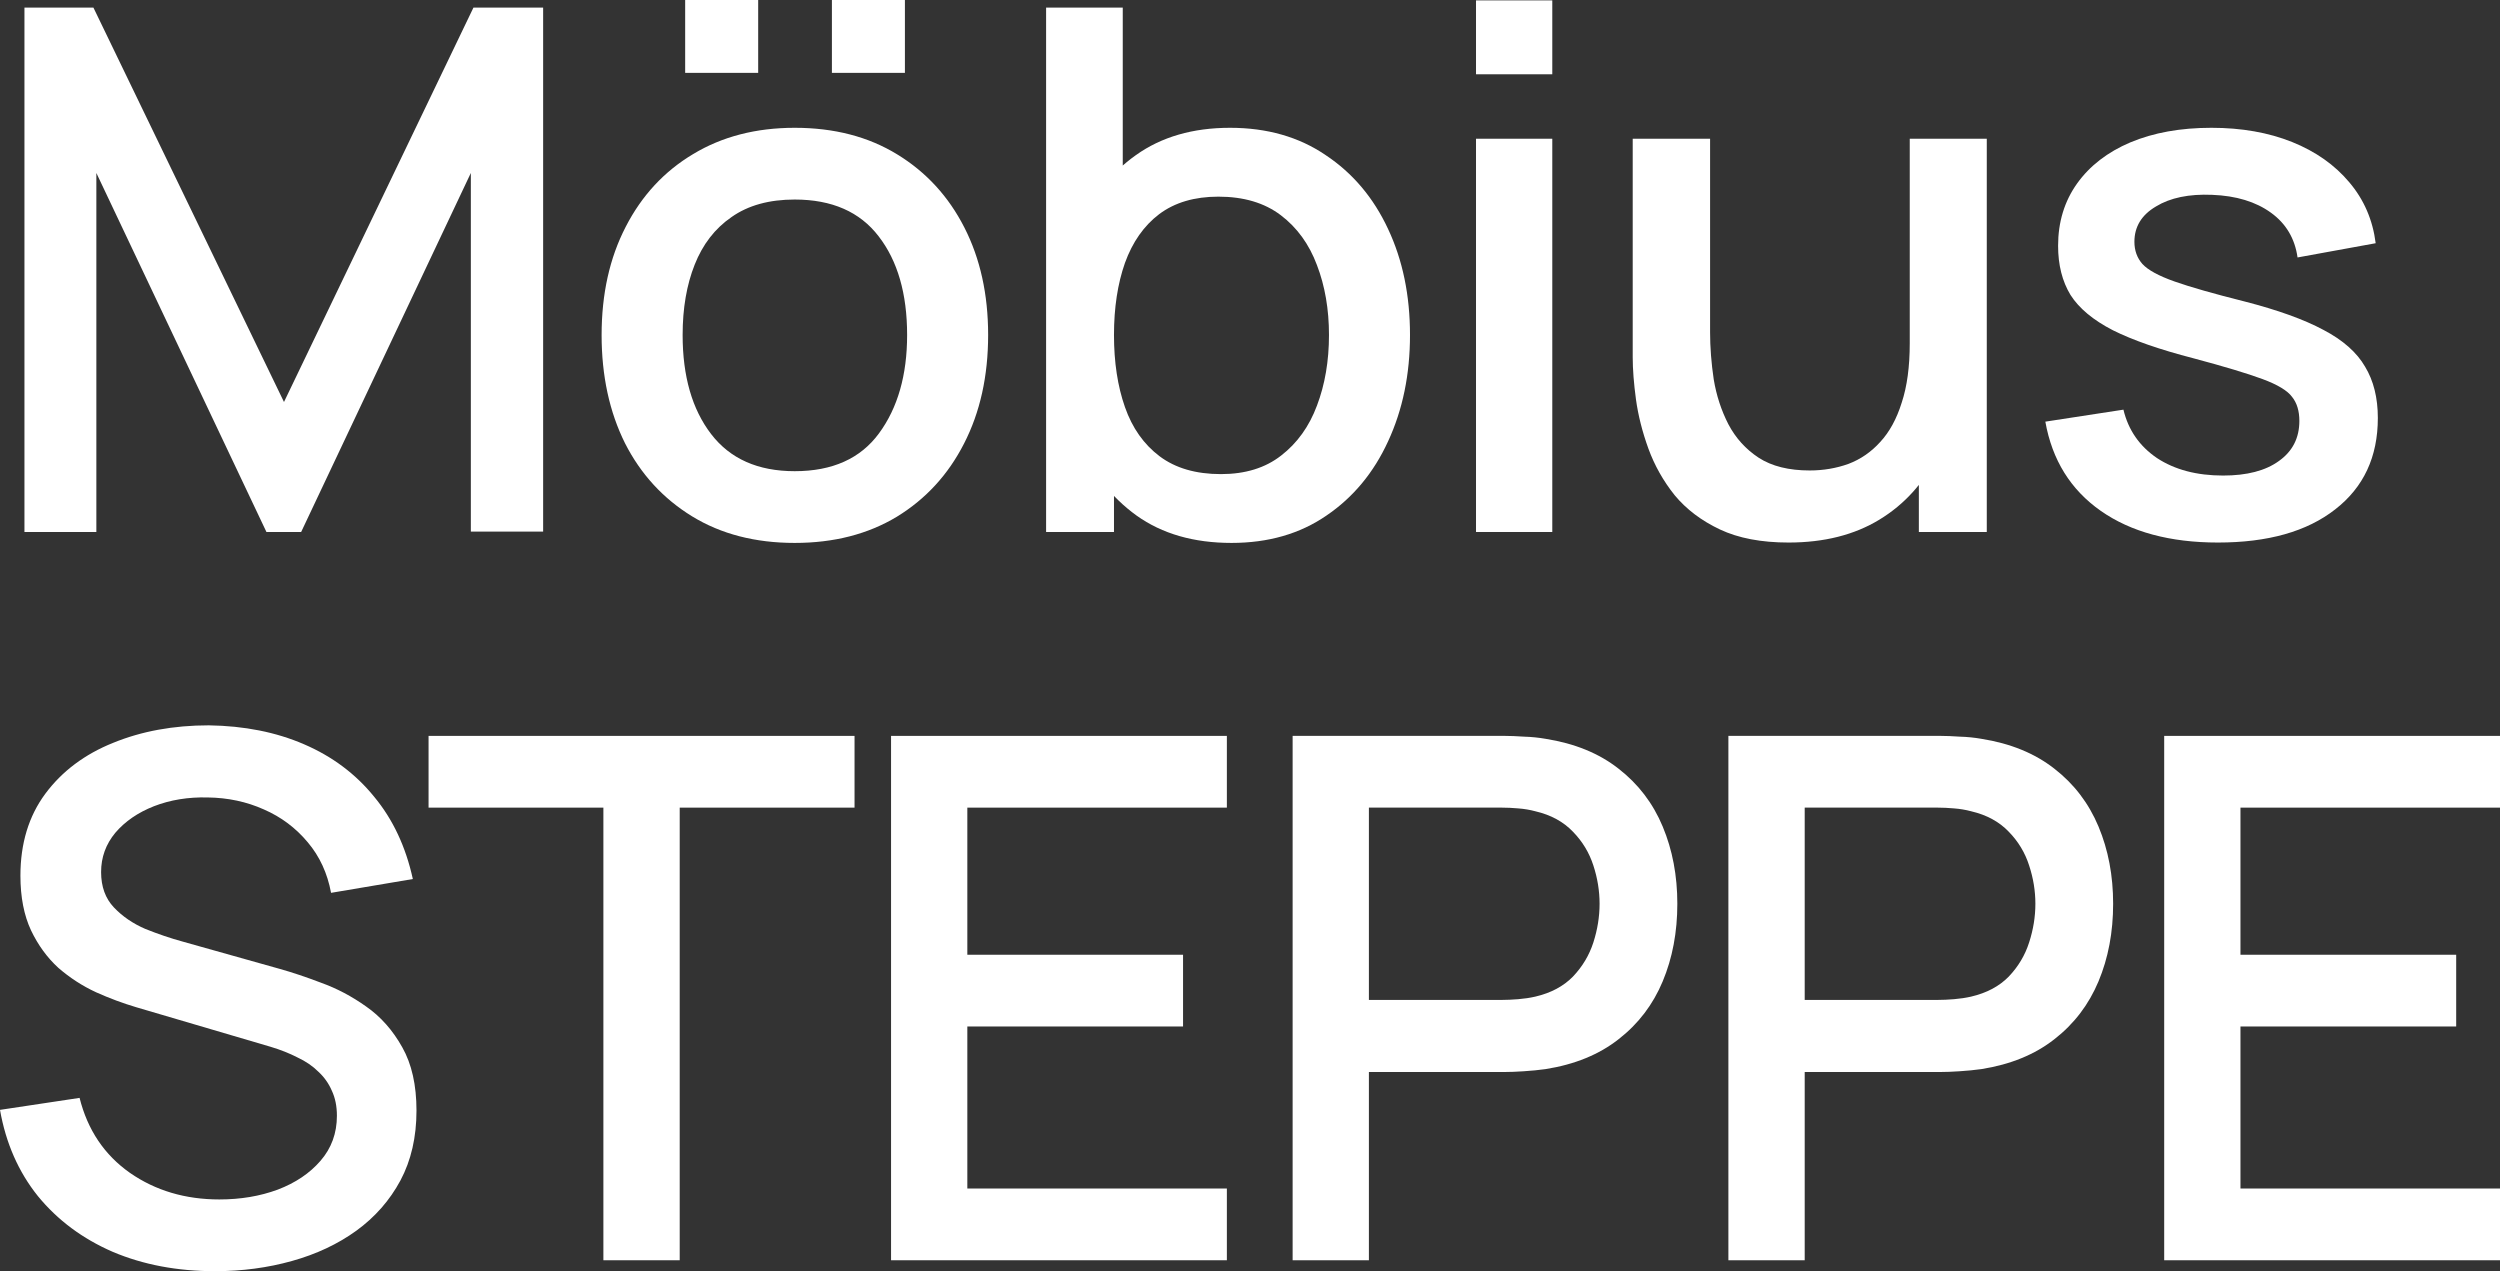
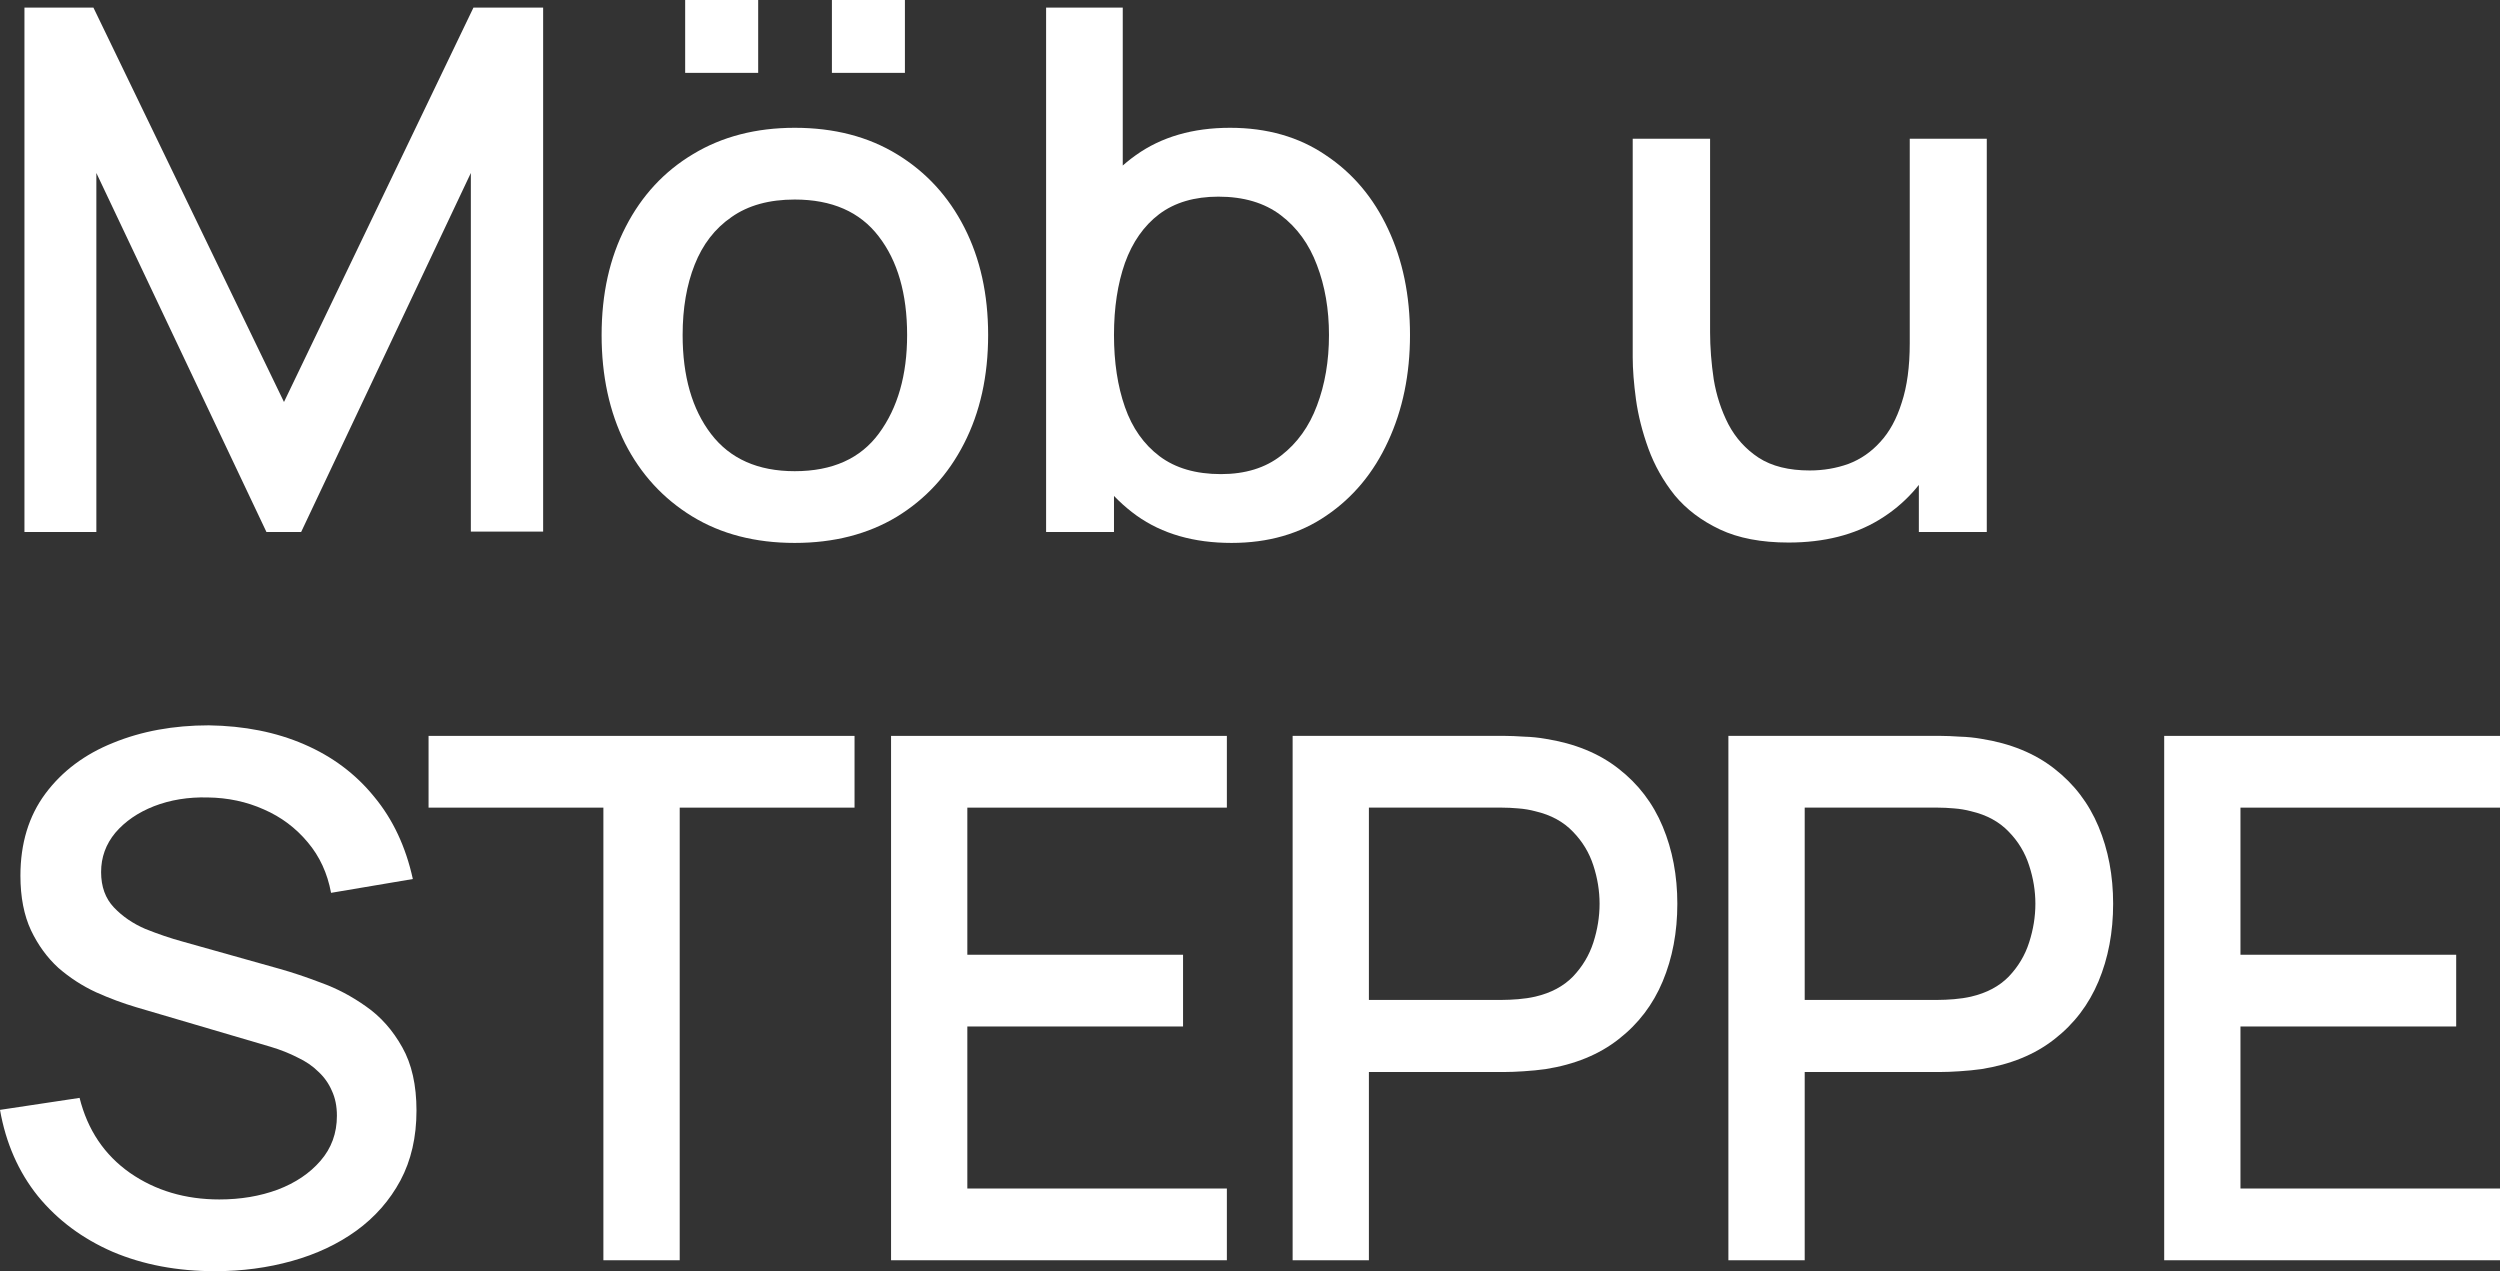
<svg xmlns="http://www.w3.org/2000/svg" width="59" height="30" viewBox="0 0 59 30" fill="none">
  <rect x="0" y="0" width="59" height="30" fill="#333333" stroke="none" />
  <path d="M0.577 12.555V0.18H2.205L6.702 9.487L11.173 0.18H12.818V12.546H11.112V4.082L7.107 12.555H6.288L2.274 4.082V12.555H0.577Z" fill="white" />
  <path d="M19.633 1.719V0H21.356V1.719H19.633ZM16.17 1.719V0H17.893V1.719H16.17ZM18.755 12.813C17.824 12.813 17.017 12.604 16.334 12.186C15.651 11.767 15.122 11.192 14.749 10.458C14.382 9.719 14.198 8.869 14.198 7.906C14.198 6.938 14.387 6.087 14.766 5.354C15.145 4.615 15.677 4.042 16.36 3.635C17.043 3.223 17.842 3.016 18.755 3.016C19.685 3.016 20.492 3.225 21.175 3.644C21.859 4.062 22.387 4.638 22.76 5.371C23.134 6.104 23.32 6.949 23.32 7.906C23.32 8.874 23.131 9.728 22.752 10.467C22.378 11.2 21.85 11.776 21.167 12.194C20.483 12.607 19.679 12.813 18.755 12.813ZM18.755 11.12C19.645 11.12 20.308 10.822 20.745 10.226C21.187 9.625 21.408 8.851 21.408 7.906C21.408 6.932 21.184 6.156 20.736 5.577C20.294 4.999 19.633 4.709 18.755 4.709C18.152 4.709 17.655 4.847 17.265 5.122C16.874 5.391 16.584 5.766 16.394 6.247C16.205 6.723 16.11 7.276 16.11 7.906C16.11 8.88 16.334 9.659 16.782 10.243C17.23 10.828 17.888 11.12 18.755 11.12Z" fill="white" />
-   <path d="M29.064 12.813C28.174 12.813 27.427 12.598 26.824 12.168C26.221 11.733 25.765 11.146 25.454 10.407C25.144 9.668 24.989 8.834 24.989 7.906C24.989 6.978 25.142 6.144 25.446 5.405C25.756 4.666 26.21 4.085 26.807 3.661C27.41 3.231 28.151 3.016 29.029 3.016C29.902 3.016 30.655 3.231 31.286 3.661C31.924 4.085 32.415 4.666 32.759 5.405C33.104 6.139 33.276 6.972 33.276 7.906C33.276 8.834 33.104 9.671 32.759 10.415C32.42 11.154 31.935 11.739 31.303 12.168C30.678 12.598 29.931 12.813 29.064 12.813ZM24.688 12.555V0.18H26.497V5.878H26.29V12.555H24.688ZM28.814 11.189C29.388 11.189 29.862 11.043 30.235 10.751C30.614 10.458 30.896 10.066 31.08 9.573C31.269 9.075 31.364 8.519 31.364 7.906C31.364 7.299 31.269 6.749 31.08 6.256C30.896 5.763 30.611 5.371 30.227 5.079C29.842 4.787 29.351 4.641 28.754 4.641C28.191 4.641 27.726 4.778 27.358 5.053C26.996 5.328 26.727 5.712 26.549 6.205C26.376 6.697 26.29 7.264 26.29 7.906C26.29 8.548 26.376 9.115 26.549 9.608C26.721 10.1 26.994 10.487 27.367 10.768C27.74 11.048 28.223 11.189 28.814 11.189Z" fill="white" />
-   <path d="M34.834 1.753V0.009H36.634V1.753H34.834ZM34.834 12.555V3.274H36.634V12.555H34.834Z" fill="white" />
+   <path d="M29.064 12.813C28.174 12.813 27.427 12.598 26.824 12.168C26.221 11.733 25.765 11.146 25.454 10.407C25.144 9.668 24.989 8.834 24.989 7.906C24.989 6.978 25.142 6.144 25.446 5.405C25.756 4.666 26.21 4.085 26.807 3.661C27.41 3.231 28.151 3.016 29.029 3.016C29.902 3.016 30.655 3.231 31.286 3.661C31.924 4.085 32.415 4.666 32.759 5.405C33.104 6.139 33.276 6.972 33.276 7.906C33.276 8.834 33.104 9.671 32.759 10.415C32.42 11.154 31.935 11.739 31.303 12.168C30.678 12.598 29.931 12.813 29.064 12.813ZM24.688 12.555V0.18H26.497V5.878H26.29V12.555H24.688ZM28.814 11.189C29.388 11.189 29.862 11.043 30.235 10.751C30.614 10.458 30.896 10.066 31.08 9.573C31.269 9.075 31.364 8.519 31.364 7.906C31.364 7.299 31.269 6.749 31.08 6.256C30.896 5.763 30.611 5.371 30.227 5.079C29.842 4.787 29.351 4.641 28.754 4.641C28.191 4.641 27.726 4.778 27.358 5.053C26.996 5.328 26.727 5.712 26.549 6.205C26.376 6.697 26.29 7.264 26.29 7.906C26.29 8.548 26.376 9.115 26.549 9.608C26.721 10.1 26.994 10.487 27.367 10.768C27.74 11.048 28.223 11.189 28.814 11.189" fill="white" />
  <path d="M42.21 12.804C41.567 12.804 41.027 12.701 40.59 12.495C40.154 12.289 39.798 12.02 39.522 11.687C39.252 11.349 39.046 10.982 38.902 10.587C38.759 10.192 38.661 9.805 38.609 9.427C38.558 9.049 38.532 8.717 38.532 8.43V3.274H40.358V7.837C40.358 8.198 40.387 8.571 40.444 8.954C40.507 9.333 40.622 9.685 40.789 10.011C40.961 10.338 41.199 10.601 41.504 10.802C41.814 11.003 42.216 11.103 42.71 11.103C43.031 11.103 43.336 11.051 43.623 10.948C43.91 10.839 44.16 10.667 44.372 10.432C44.59 10.198 44.76 9.888 44.88 9.504C45.007 9.121 45.07 8.654 45.07 8.104L46.19 8.525C46.19 9.367 46.032 10.112 45.716 10.759C45.4 11.401 44.947 11.902 44.355 12.263C43.763 12.624 43.048 12.804 42.21 12.804ZM45.285 12.555V9.874H45.07V3.274H46.888V12.555H45.285Z" fill="white" />
-   <path d="M52.344 12.804C51.213 12.804 50.291 12.555 49.579 12.057C48.867 11.558 48.431 10.857 48.27 9.951L50.113 9.668C50.228 10.149 50.492 10.53 50.906 10.811C51.325 11.086 51.845 11.223 52.465 11.223C53.028 11.223 53.467 11.109 53.783 10.879C54.105 10.65 54.265 10.335 54.265 9.934C54.265 9.699 54.208 9.51 54.093 9.367C53.984 9.218 53.751 9.078 53.395 8.946C53.039 8.814 52.497 8.651 51.767 8.456C50.969 8.25 50.334 8.029 49.864 7.794C49.398 7.554 49.065 7.276 48.864 6.961C48.669 6.64 48.571 6.253 48.571 5.801C48.571 5.239 48.721 4.749 49.019 4.331C49.318 3.913 49.737 3.589 50.277 3.36C50.823 3.131 51.46 3.016 52.189 3.016C52.901 3.016 53.536 3.128 54.093 3.351C54.65 3.575 55.101 3.893 55.446 4.305C55.79 4.712 55.997 5.19 56.066 5.74L54.222 6.076C54.159 5.629 53.95 5.276 53.593 5.019C53.237 4.761 52.775 4.62 52.207 4.598C51.661 4.575 51.219 4.666 50.88 4.873C50.541 5.073 50.372 5.351 50.372 5.706C50.372 5.912 50.435 6.087 50.561 6.23C50.693 6.374 50.946 6.511 51.319 6.643C51.693 6.775 52.244 6.932 52.973 7.115C53.754 7.316 54.374 7.539 54.834 7.786C55.293 8.026 55.621 8.316 55.816 8.654C56.017 8.986 56.117 9.39 56.117 9.865C56.117 10.782 55.782 11.501 55.11 12.022C54.443 12.544 53.522 12.804 52.344 12.804Z" fill="white" />
  <path d="M5.074 30C4.184 30 3.38 29.848 2.662 29.544C1.95 29.235 1.361 28.797 0.896 28.23C0.436 27.657 0.138 26.978 0 26.193L1.878 25.91C2.067 26.666 2.464 27.256 3.067 27.68C3.67 28.098 4.373 28.307 5.177 28.307C5.677 28.307 6.136 28.23 6.555 28.075C6.975 27.915 7.311 27.688 7.563 27.396C7.822 27.098 7.951 26.743 7.951 26.331C7.951 26.107 7.911 25.91 7.83 25.738C7.756 25.566 7.649 25.417 7.512 25.291C7.38 25.159 7.216 25.047 7.021 24.956C6.831 24.858 6.621 24.775 6.392 24.706L3.213 23.77C2.903 23.678 2.587 23.561 2.266 23.417C1.944 23.268 1.648 23.076 1.378 22.842C1.114 22.601 0.899 22.306 0.732 21.956C0.566 21.601 0.482 21.172 0.482 20.667C0.482 19.905 0.678 19.261 1.068 18.734C1.464 18.201 1.999 17.8 2.67 17.531C3.342 17.256 4.095 17.118 4.927 17.118C5.766 17.13 6.515 17.279 7.176 17.565C7.842 17.852 8.393 18.264 8.83 18.803C9.272 19.335 9.576 19.983 9.743 20.745L7.813 21.071C7.727 20.607 7.543 20.209 7.262 19.877C6.98 19.539 6.636 19.281 6.228 19.103C5.82 18.92 5.378 18.826 4.902 18.82C4.442 18.808 4.02 18.877 3.635 19.026C3.256 19.175 2.952 19.384 2.722 19.653C2.498 19.923 2.386 20.232 2.386 20.581C2.386 20.925 2.487 21.203 2.688 21.415C2.889 21.627 3.136 21.796 3.428 21.922C3.727 22.042 4.023 22.143 4.316 22.223L6.607 22.867C6.894 22.948 7.219 23.056 7.581 23.194C7.948 23.326 8.301 23.512 8.64 23.753C8.985 23.993 9.269 24.314 9.493 24.715C9.717 25.11 9.829 25.609 9.829 26.21C9.829 26.835 9.703 27.385 9.45 27.86C9.197 28.33 8.85 28.725 8.408 29.046C7.971 29.361 7.466 29.599 6.891 29.759C6.317 29.92 5.711 30 5.074 30Z" fill="white" />
  <path d="M14.24 29.742V19.06H10.114V17.367H20.167V19.06H16.041V29.742H14.24Z" fill="white" />
  <path d="M21.029 29.742V17.367H28.954V19.06H22.829V22.532H27.92V24.225H22.829V28.049H28.954V29.742H21.029Z" fill="white" />
  <path d="M30.506 29.742V17.367H35.519C35.64 17.367 35.789 17.373 35.967 17.385C36.145 17.39 36.315 17.408 36.475 17.436C37.164 17.545 37.739 17.78 38.198 18.141C38.663 18.502 39.011 18.957 39.24 19.507C39.47 20.057 39.585 20.665 39.585 21.329C39.585 21.999 39.47 22.61 39.24 23.16C39.011 23.709 38.663 24.165 38.198 24.526C37.739 24.887 37.164 25.122 36.475 25.231C36.315 25.253 36.142 25.271 35.959 25.282C35.78 25.294 35.634 25.299 35.519 25.299H32.306V29.742H30.506ZM32.306 23.598H35.45C35.565 23.598 35.691 23.592 35.829 23.581C35.973 23.569 36.108 23.549 36.234 23.52C36.602 23.434 36.897 23.277 37.121 23.048C37.345 22.813 37.506 22.544 37.604 22.24C37.701 21.936 37.75 21.633 37.75 21.329C37.75 21.026 37.701 20.725 37.604 20.427C37.506 20.123 37.345 19.857 37.121 19.628C36.897 19.393 36.602 19.232 36.234 19.146C36.108 19.112 35.973 19.089 35.829 19.078C35.691 19.066 35.565 19.06 35.45 19.06H32.306V23.598Z" fill="white" />
  <path d="M40.79 29.742V17.367H45.804C45.924 17.367 46.074 17.373 46.252 17.385C46.43 17.39 46.599 17.408 46.76 17.436C47.449 17.545 48.023 17.78 48.483 18.141C48.948 18.502 49.295 18.957 49.525 19.507C49.755 20.057 49.87 20.665 49.87 21.329C49.87 21.999 49.755 22.61 49.525 23.16C49.295 23.709 48.948 24.165 48.483 24.526C48.023 24.887 47.449 25.122 46.76 25.231C46.599 25.253 46.427 25.271 46.243 25.282C46.065 25.294 45.919 25.299 45.804 25.299H42.591V29.742H40.79ZM42.591 23.598H45.735C45.85 23.598 45.976 23.592 46.114 23.581C46.258 23.569 46.392 23.549 46.519 23.52C46.886 23.434 47.182 23.277 47.406 23.048C47.63 22.813 47.791 22.544 47.888 22.24C47.986 21.936 48.035 21.633 48.035 21.329C48.035 21.026 47.986 20.725 47.888 20.427C47.791 20.123 47.63 19.857 47.406 19.628C47.182 19.393 46.886 19.232 46.519 19.146C46.392 19.112 46.258 19.089 46.114 19.078C45.976 19.066 45.85 19.06 45.735 19.06H42.591V23.598Z" fill="white" />
  <path d="M51.075 29.742V17.367H59V19.06H52.875V22.532H57.966V24.225H52.875V28.049H59V29.742H51.075Z" fill="white" />
</svg>